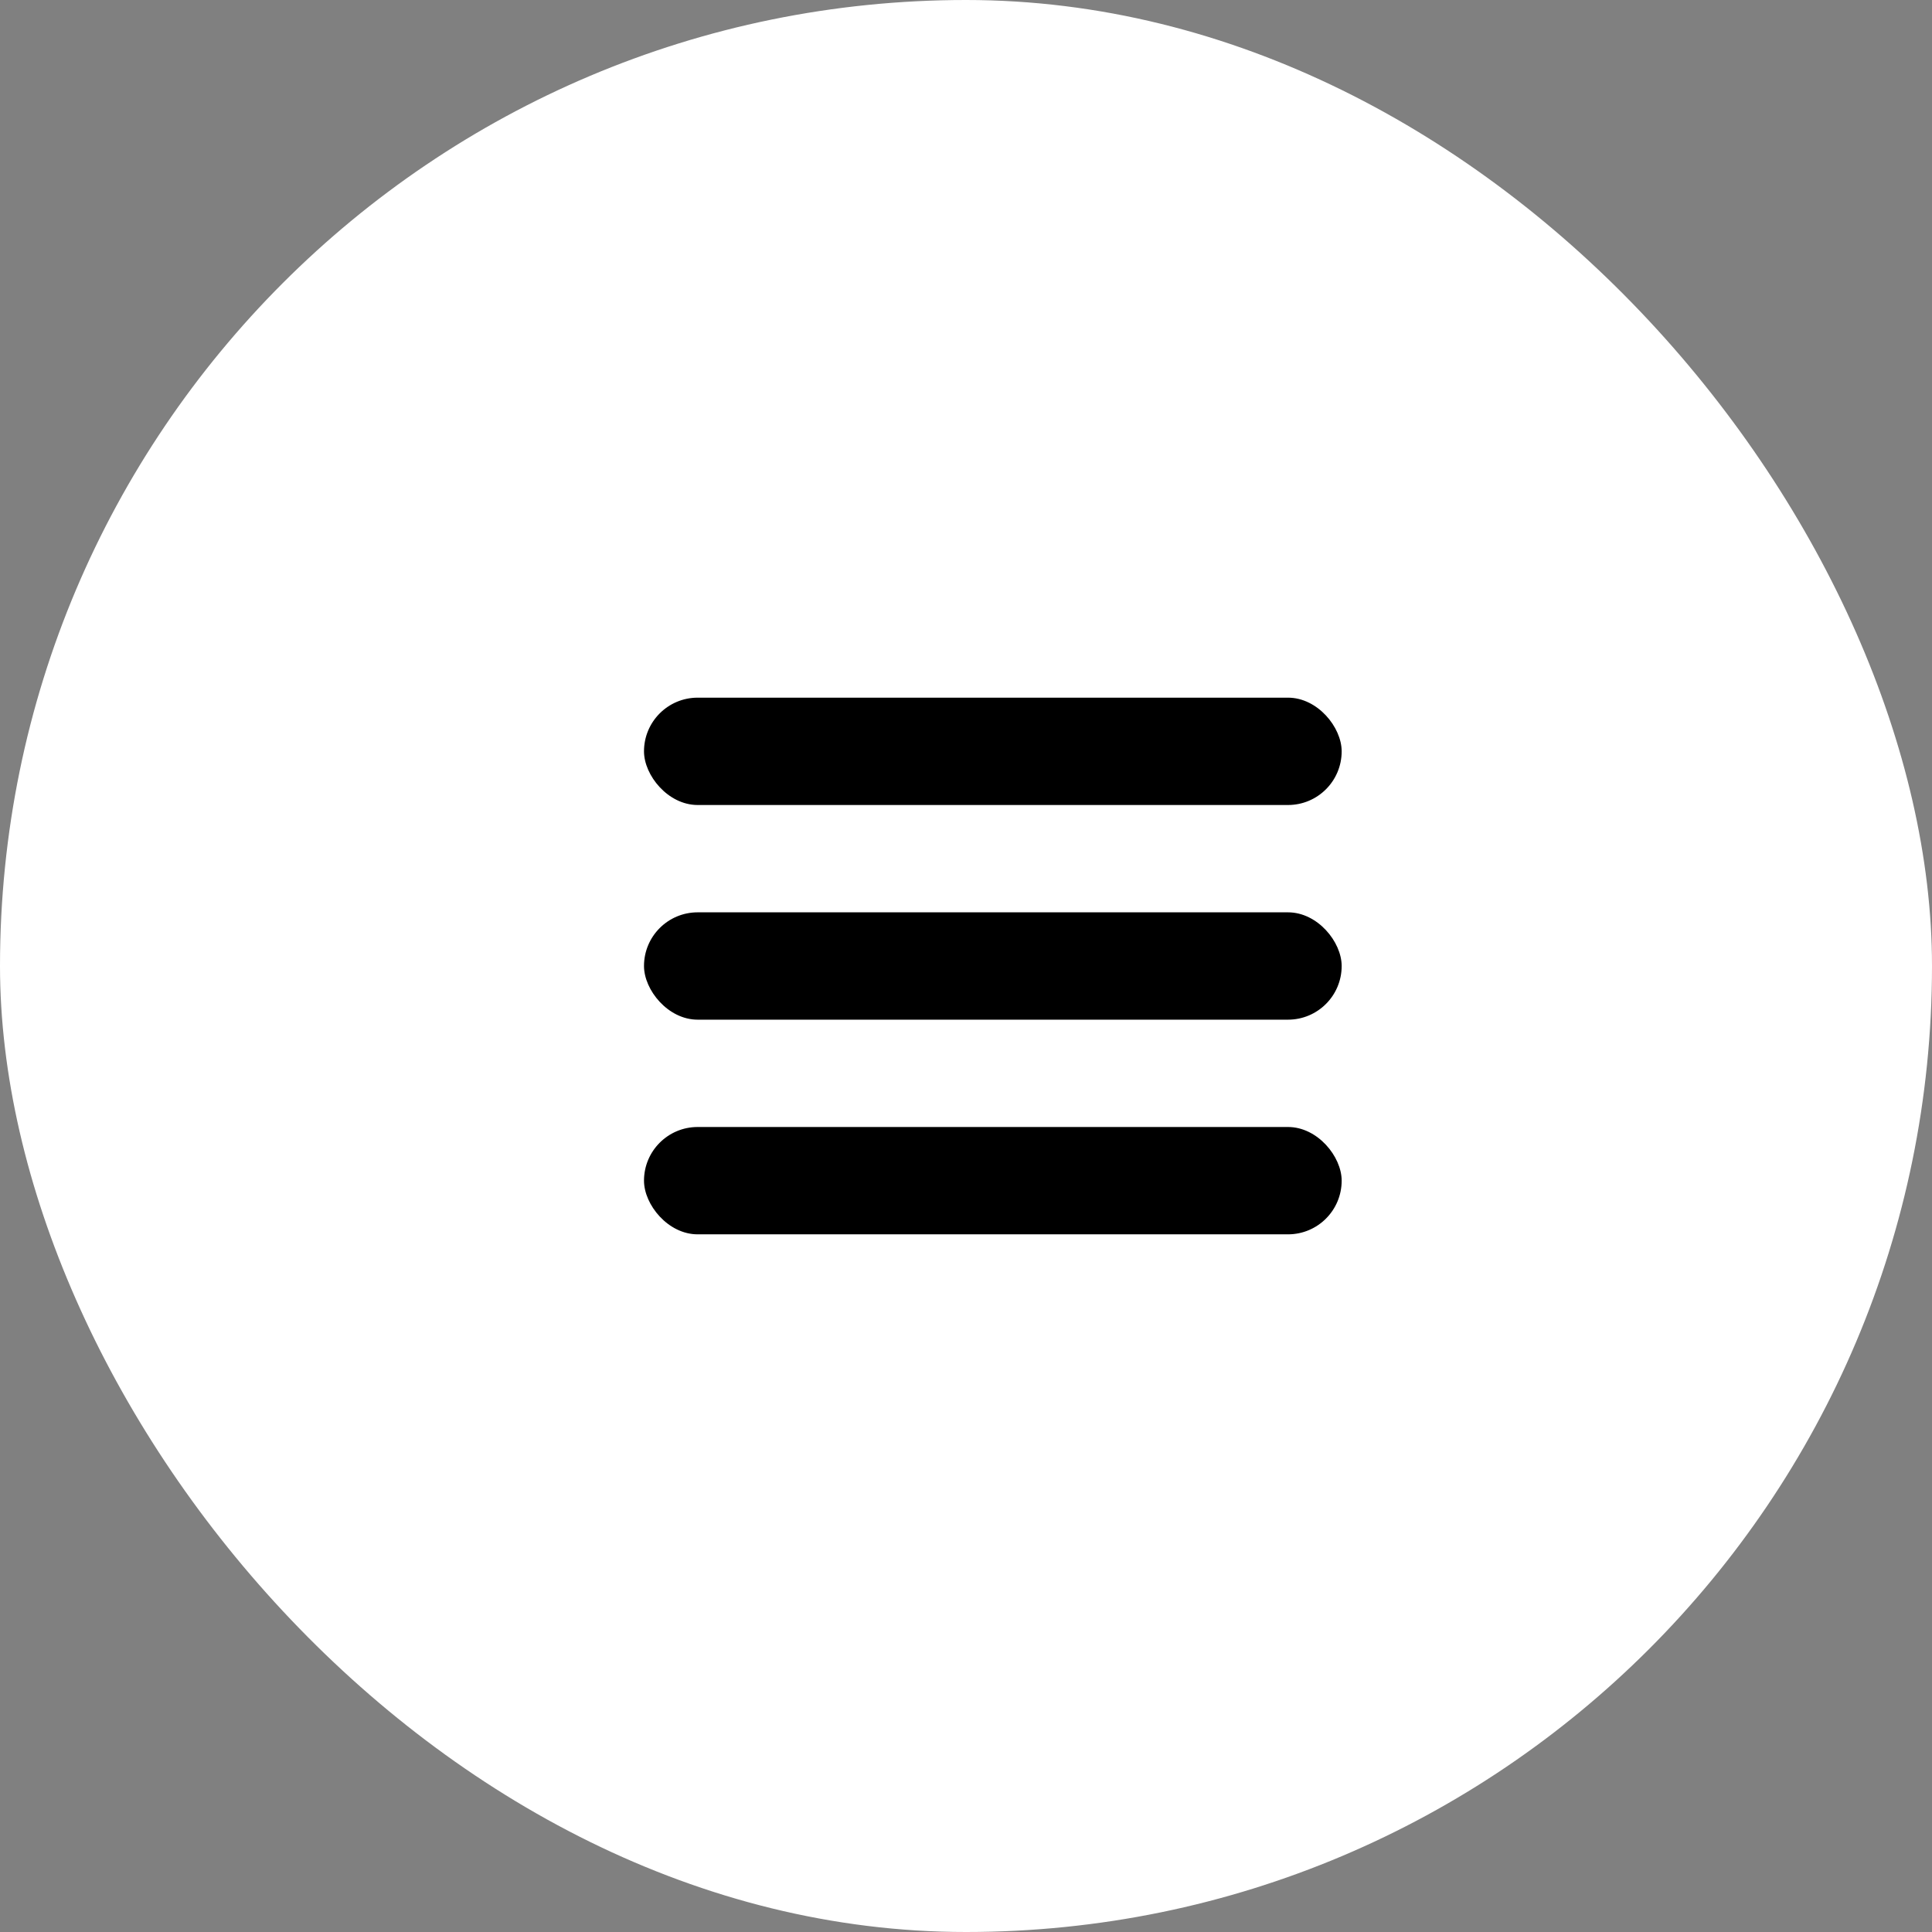
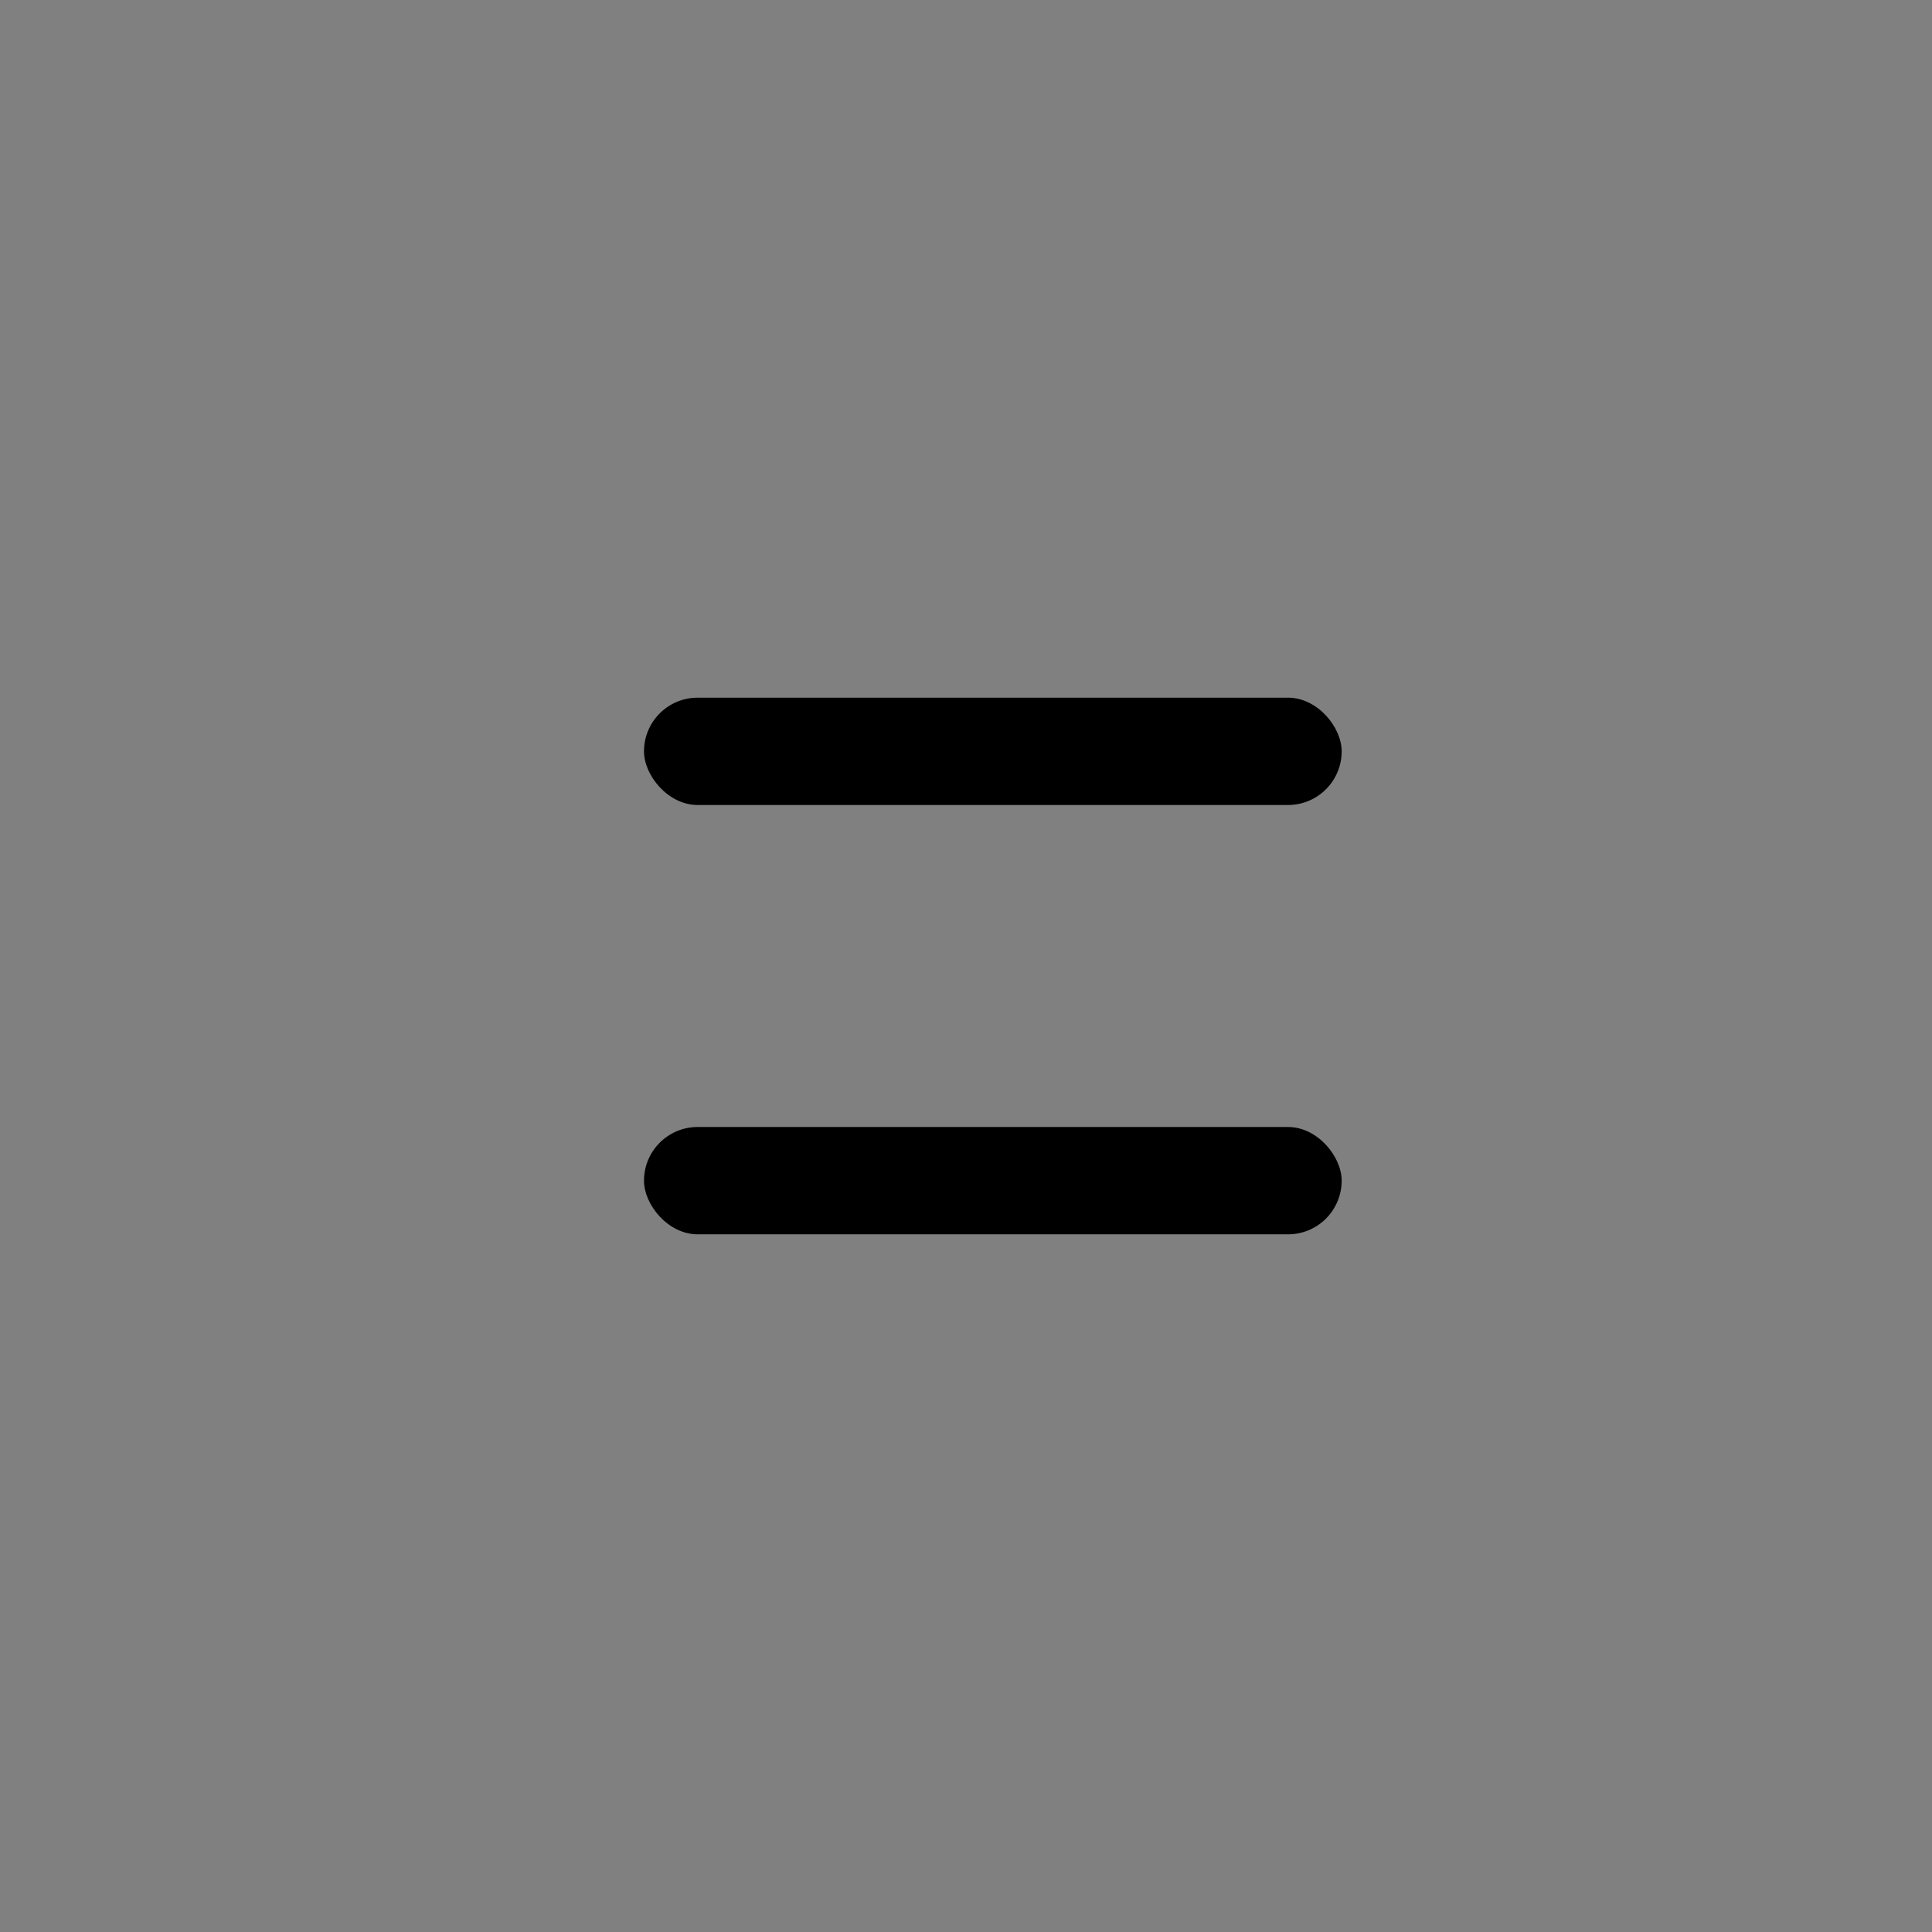
<svg xmlns="http://www.w3.org/2000/svg" width="36" height="36" viewBox="0 0 36 36" fill="none">
  <rect x="0" y="0" width="36" height="36" fill="#808080" stroke="none" />
-   <rect width="36" height="36" rx="18" fill="white" />
  <rect x="12" y="13" width="13" height="2" rx="1" fill="black" />
-   <rect x="12" y="17" width="13" height="2" rx="1" fill="black" />
  <rect x="12" y="21" width="13" height="2" rx="1" fill="black" />
</svg>